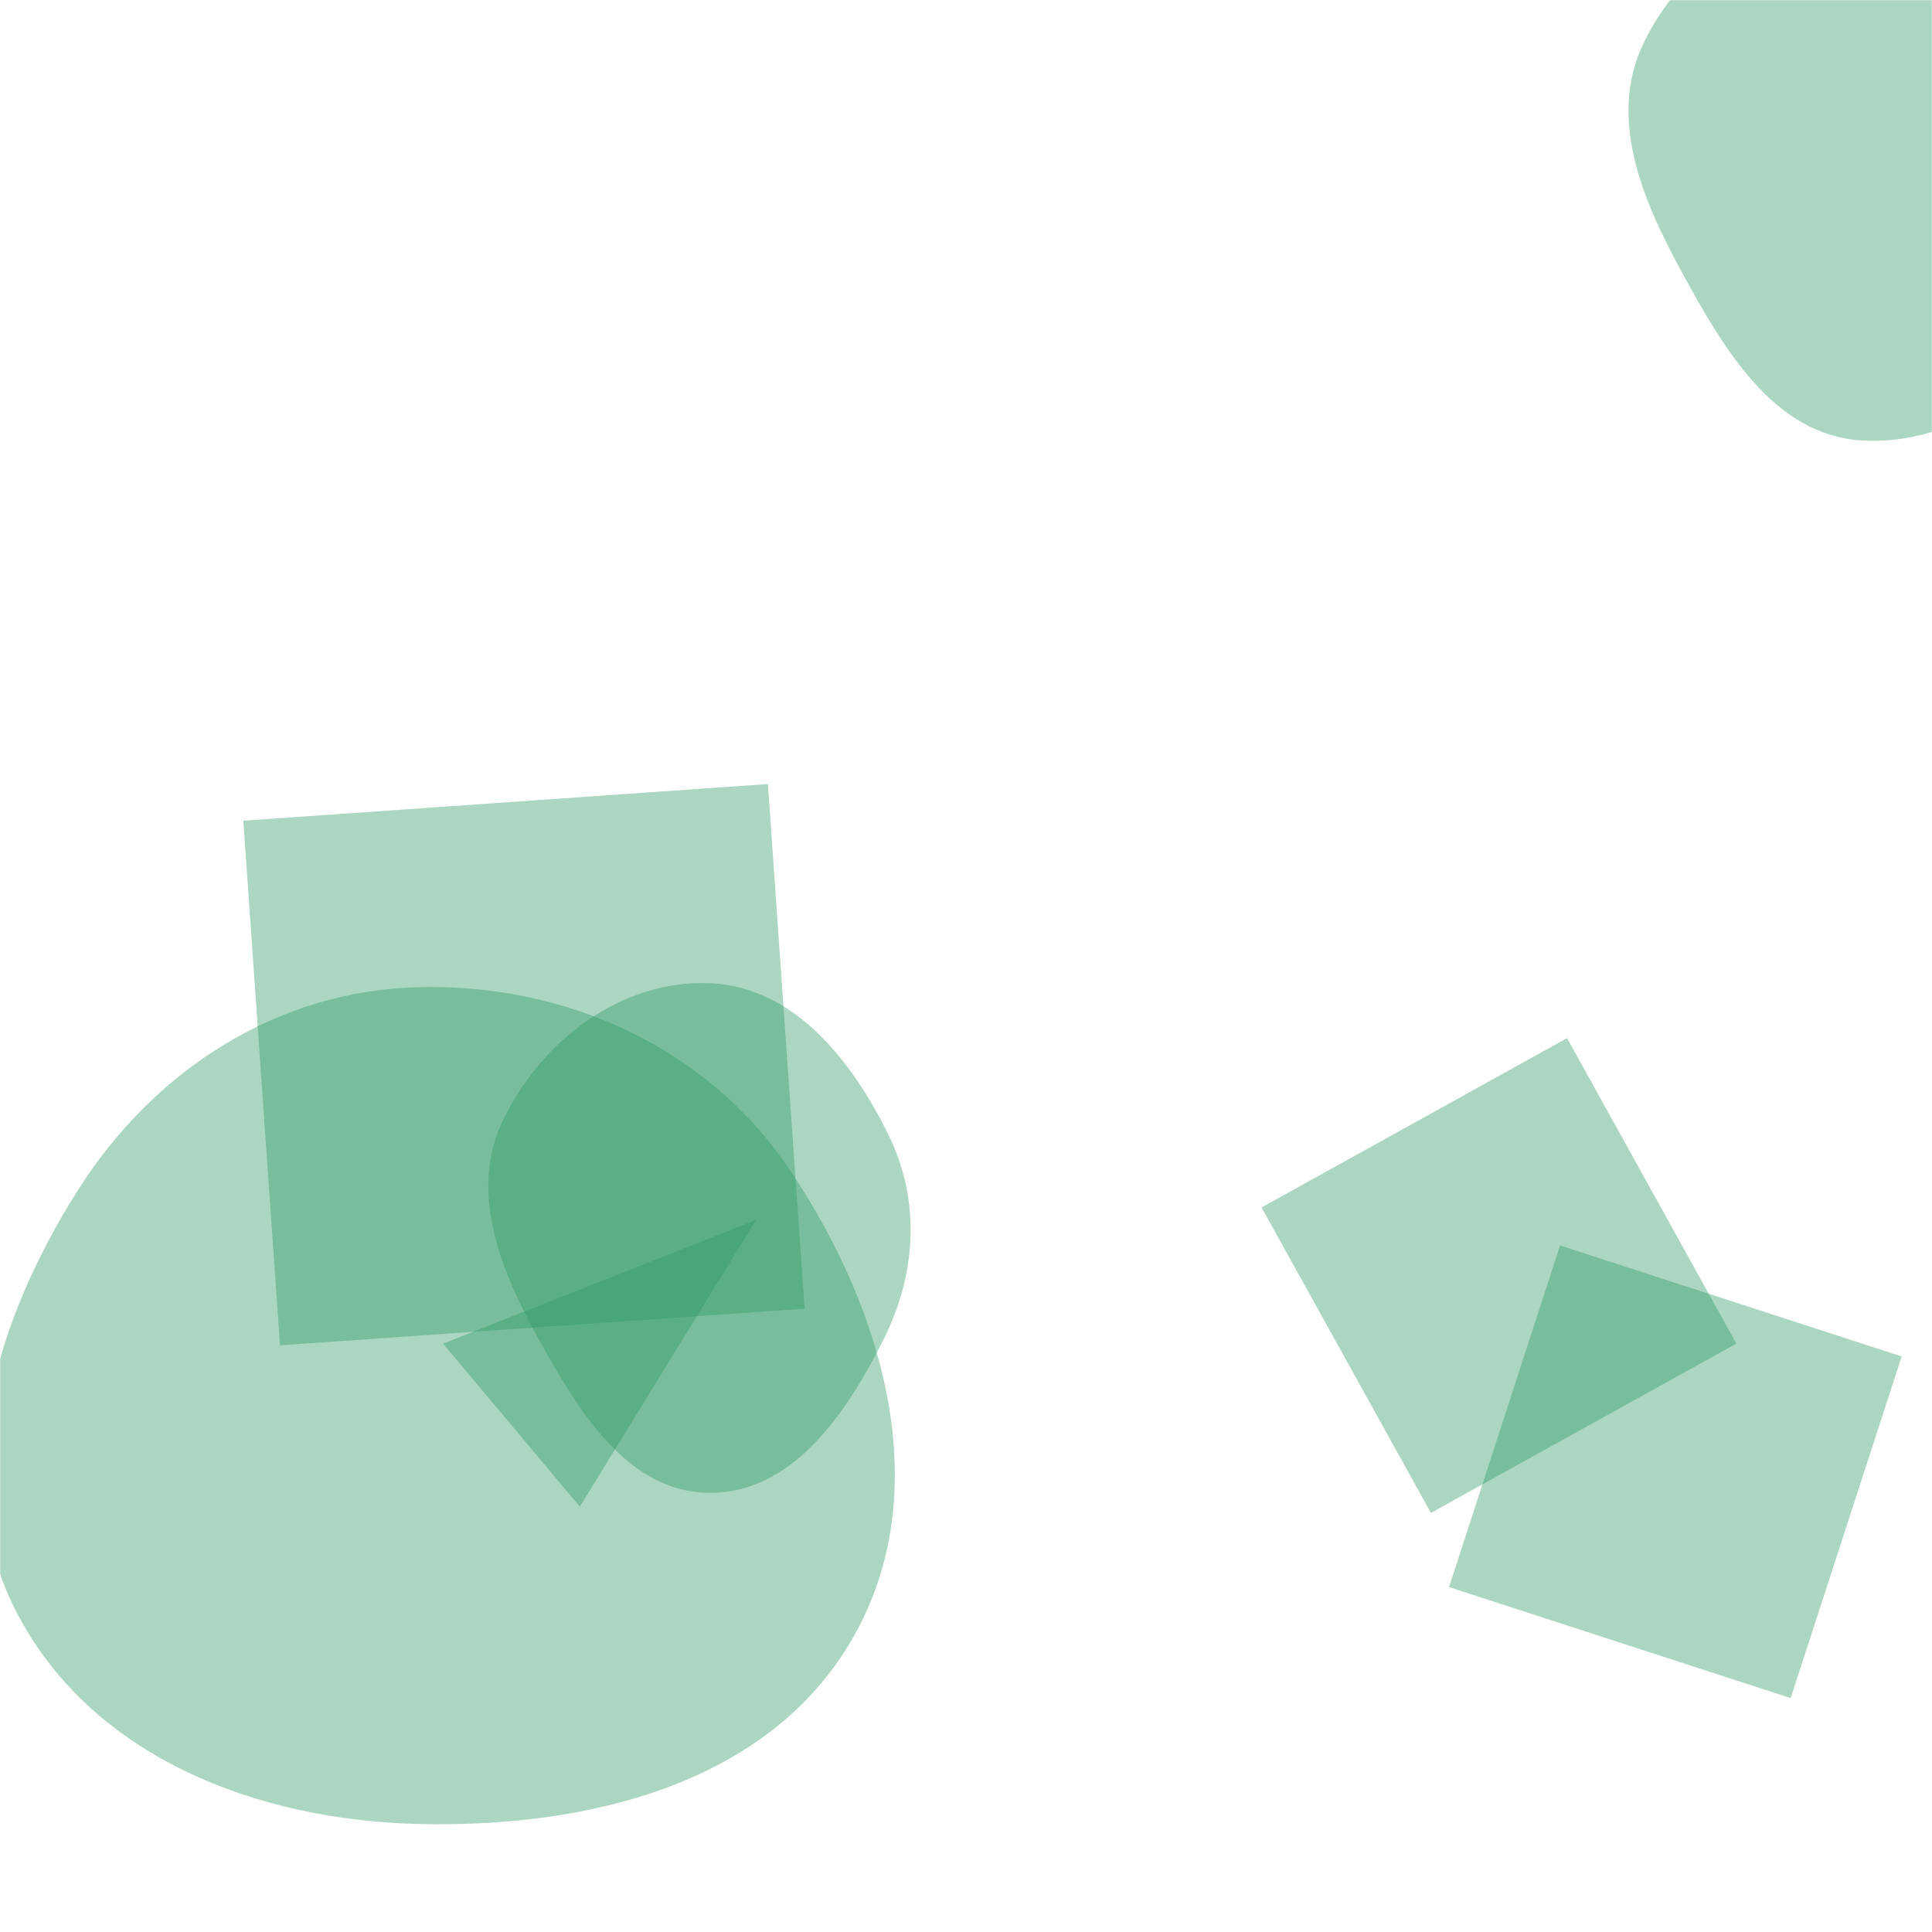
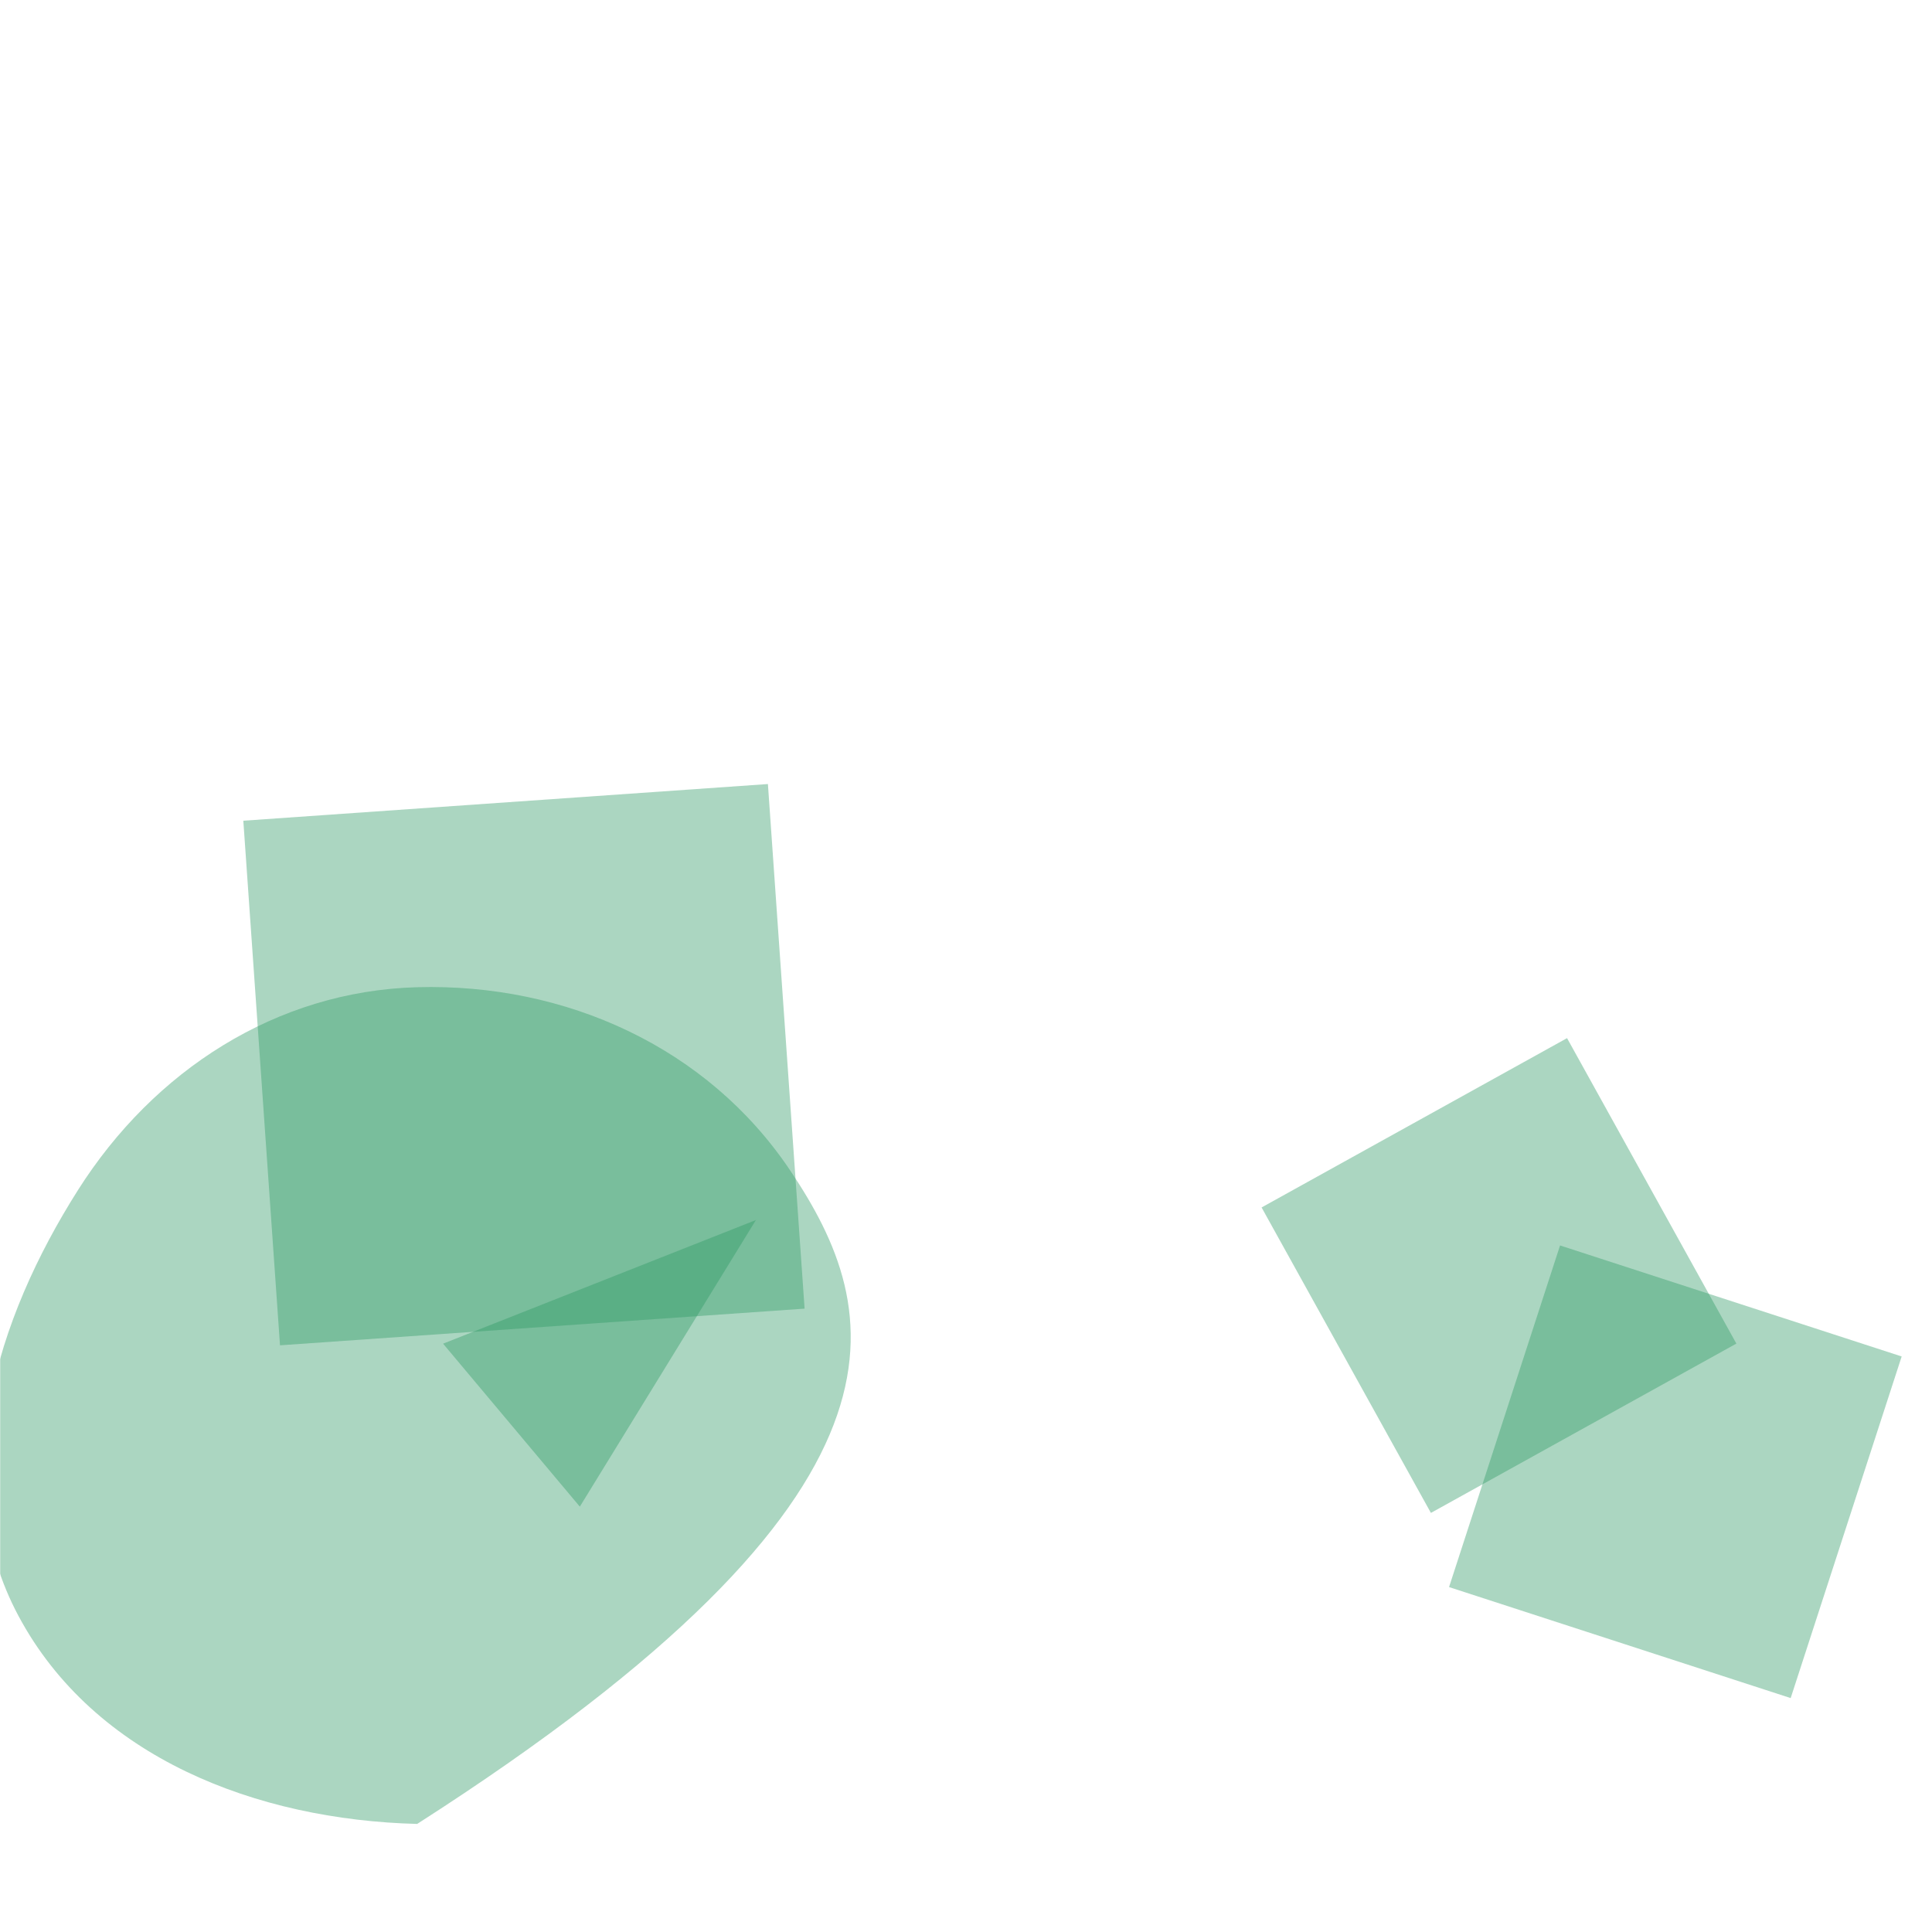
<svg xmlns="http://www.w3.org/2000/svg" version="1.1" width="1200" height="1200" preserveAspectRatio="none" viewBox="0 0 1200 1200">
  <g mask="url(&quot;#SvgjsMask1098&quot;)" fill="none">
    <path d="M275.208 834.58L360.141 935.799 469.503 757.79z" fill="rgba(47, 152, 101, 0.4)" class="triangle-float2" />
    <path d="M888.763 939.695L1078.488 834.529 973.322 644.804 783.597 749.97z" fill="rgba(47, 152, 101, 0.4)" class="triangle-float3" />
-     <path d="M1156.366,273.571C1215.161,277.171,1268.504,236.759,1294.837,184.068C1318.783,136.152,1301.891,81.954,1275.392,35.402C1248.521,-11.804,1210.648,-57.202,1156.366,-59.192C1099.305,-61.284,1046.361,-25.173,1021.195,26.081C998.435,72.434,1019.696,123.417,1044.448,168.737C1070.709,216.819,1101.682,270.223,1156.366,273.571" fill="rgba(47, 152, 101, 0.4)" class="triangle-float1" />
    <path d="M173.915 835.598L499.749 812.813 476.964 486.979 151.13 509.763z" fill="rgba(47, 152, 101, 0.4)" class="triangle-float2" />
-     <path d="M440.869,927.208C492.276,927.392,525.717,877.966,548.773,832.019C569.055,791.6,571.947,746.132,552.129,705.484C529.245,658.547,493.043,612.85,440.869,610.7C385.932,608.437,336.432,646.105,312.509,695.612C291.155,739.803,310.502,788.323,334.294,831.251C359.131,876.063,389.634,927.025,440.869,927.208" fill="rgba(47, 152, 101, 0.4)" class="triangle-float3" />
-     <path d="M259.115,1132.879C364.312,1135.59,477.761,1108.407,529.914,1017.008C581.743,926.178,549.001,813.779,490.757,726.923C439.408,650.349,351.277,610.646,259.115,613.176C171.486,615.582,95.455,665.037,48.503,739.065C-2.619,819.668,-33.554,919.478,11.459,1003.646C58.525,1091.652,159.347,1130.308,259.115,1132.879" fill="rgba(47, 152, 101, 0.4)" class="triangle-float2" />
+     <path d="M259.115,1132.879C581.743,926.178,549.001,813.779,490.757,726.923C439.408,650.349,351.277,610.646,259.115,613.176C171.486,615.582,95.455,665.037,48.503,739.065C-2.619,819.668,-33.554,919.478,11.459,1003.646C58.525,1091.652,159.347,1130.308,259.115,1132.879" fill="rgba(47, 152, 101, 0.4)" class="triangle-float2" />
    <path d="M1112.22 1054.71L1181.165 842.521 968.976 773.576 900.031 985.765z" fill="rgba(47, 152, 101, 0.4)" class="triangle-float1" />
  </g>
  <defs>
    <mask id="SvgjsMask1098">
      <rect width="1200" height="1200" fill="#ffffff" />
    </mask>
    <style>
            @keyframes float1 {
                    0%{transform: translate(0, 0)}
                    50%{transform: translate(-10px, 0)}
                    100%{transform: translate(0, 0)}
                }

                .triangle-float1 {
                    animation: float1 5s infinite;
                }

                @keyframes float2 {
                    0%{transform: translate(0, 0)}
                    50%{transform: translate(-5px, -5px)}
                    100%{transform: translate(0, 0)}
                }

                .triangle-float2 {
                    animation: float2 4s infinite;
                }

                @keyframes float3 {
                    0%{transform: translate(0, 0)}
                    50%{transform: translate(0, -10px)}
                    100%{transform: translate(0, 0)}
                }

                .triangle-float3 {
                    animation: float3 6s infinite;
                }
        </style>
  </defs>
</svg>